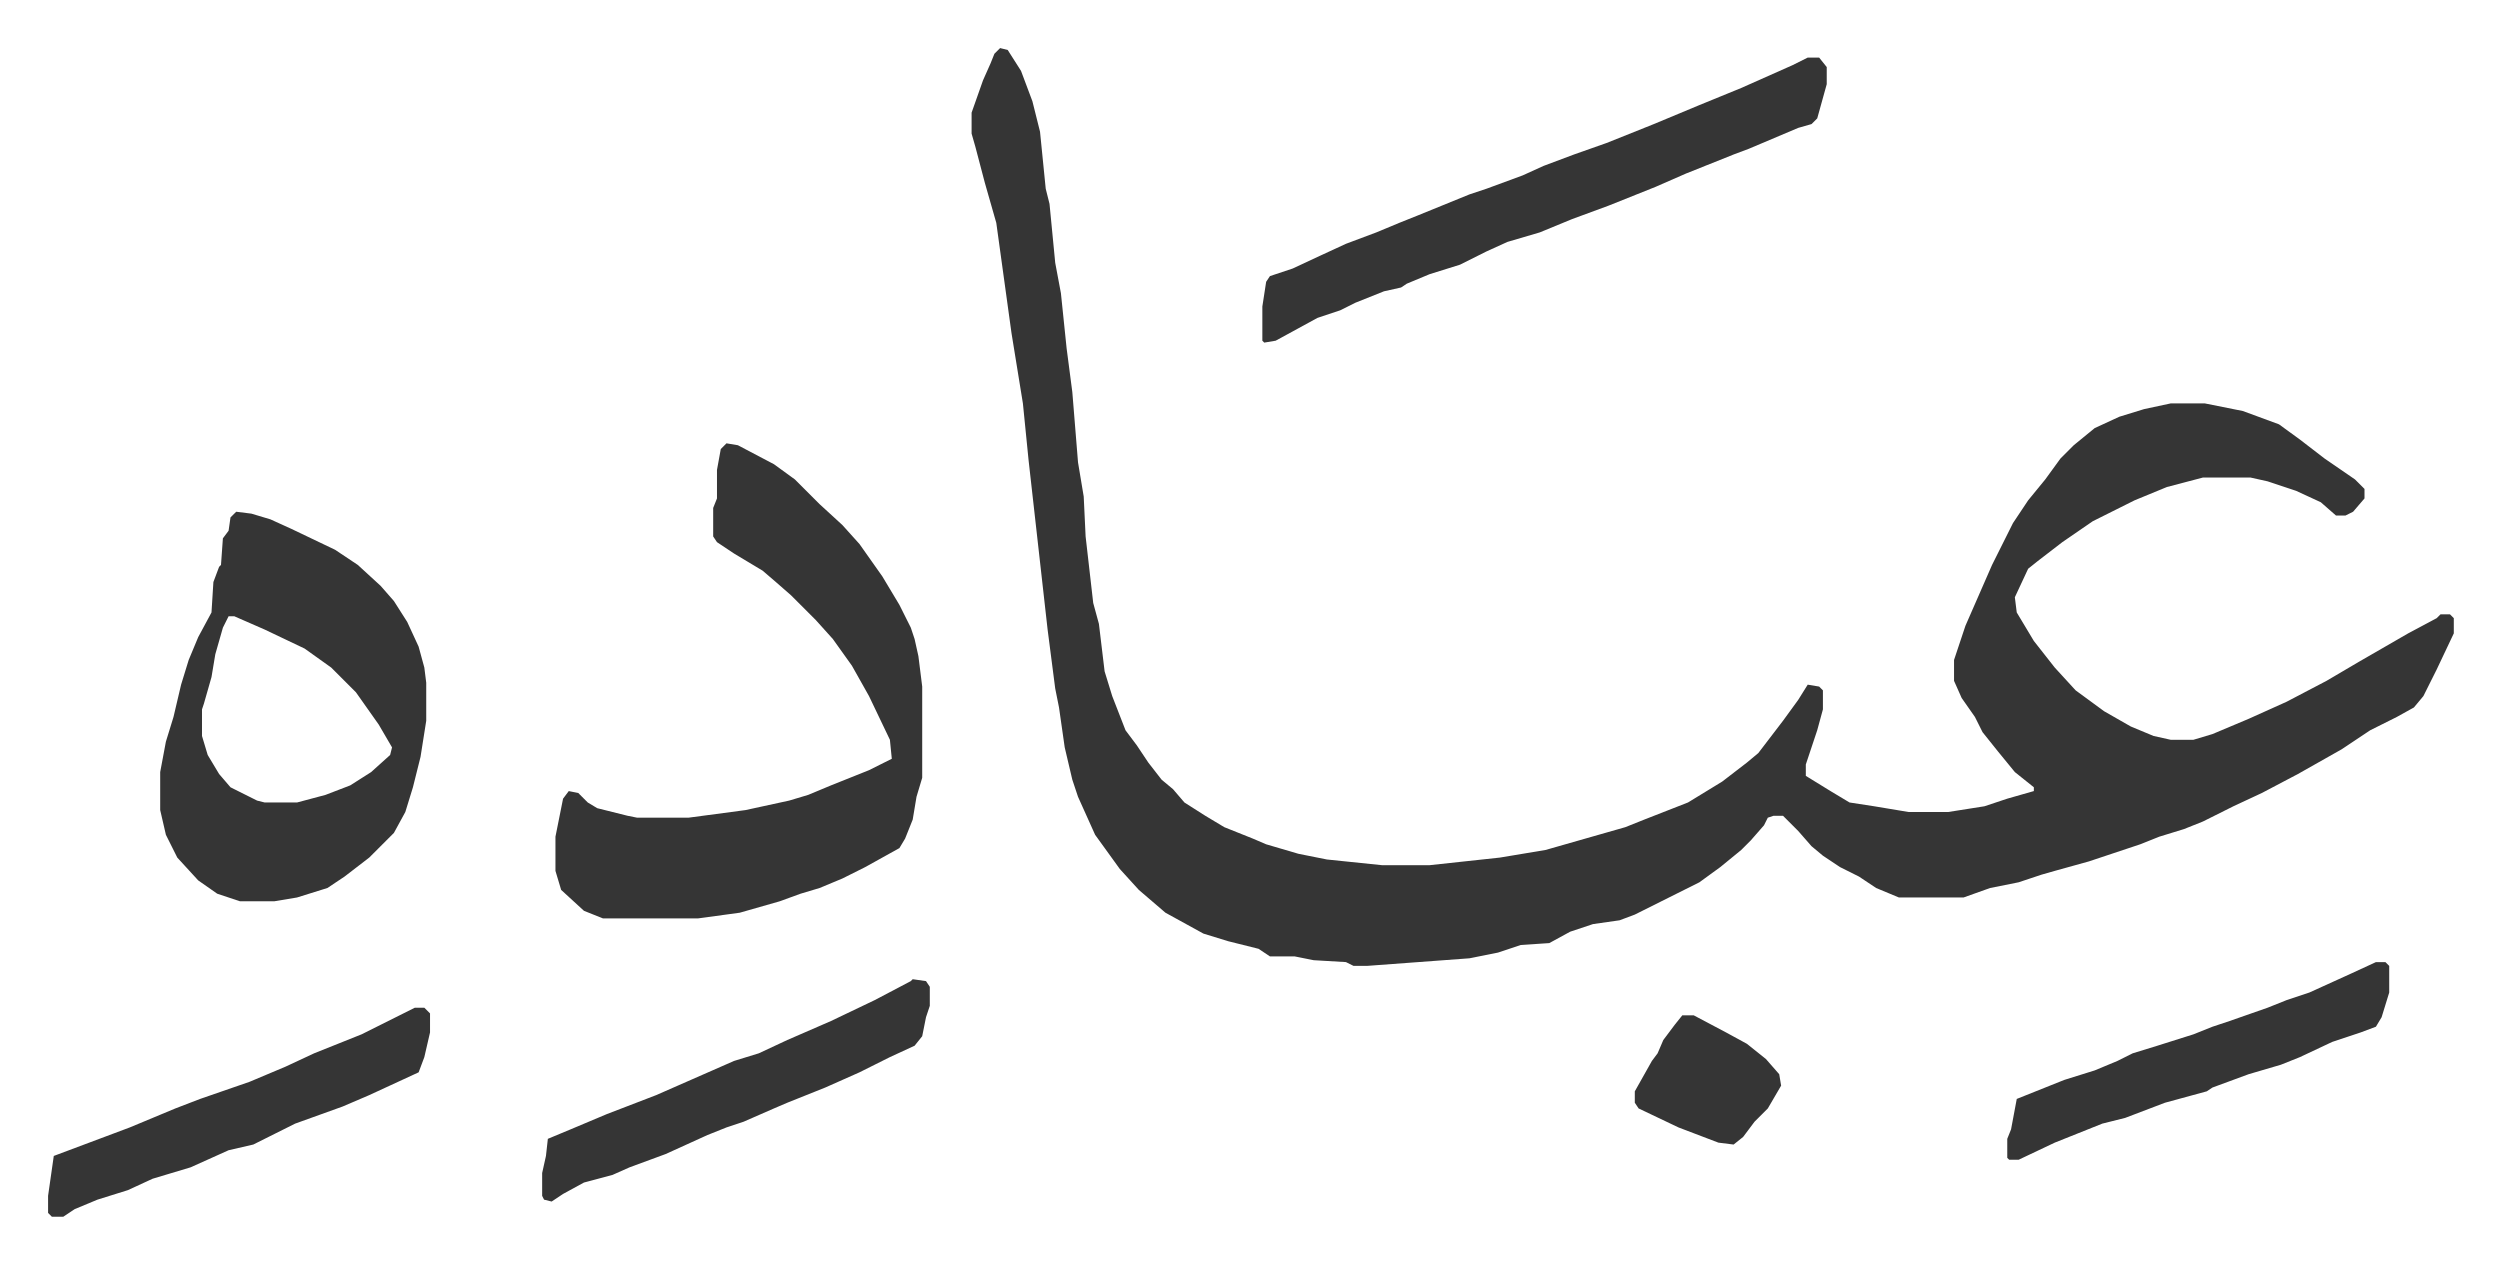
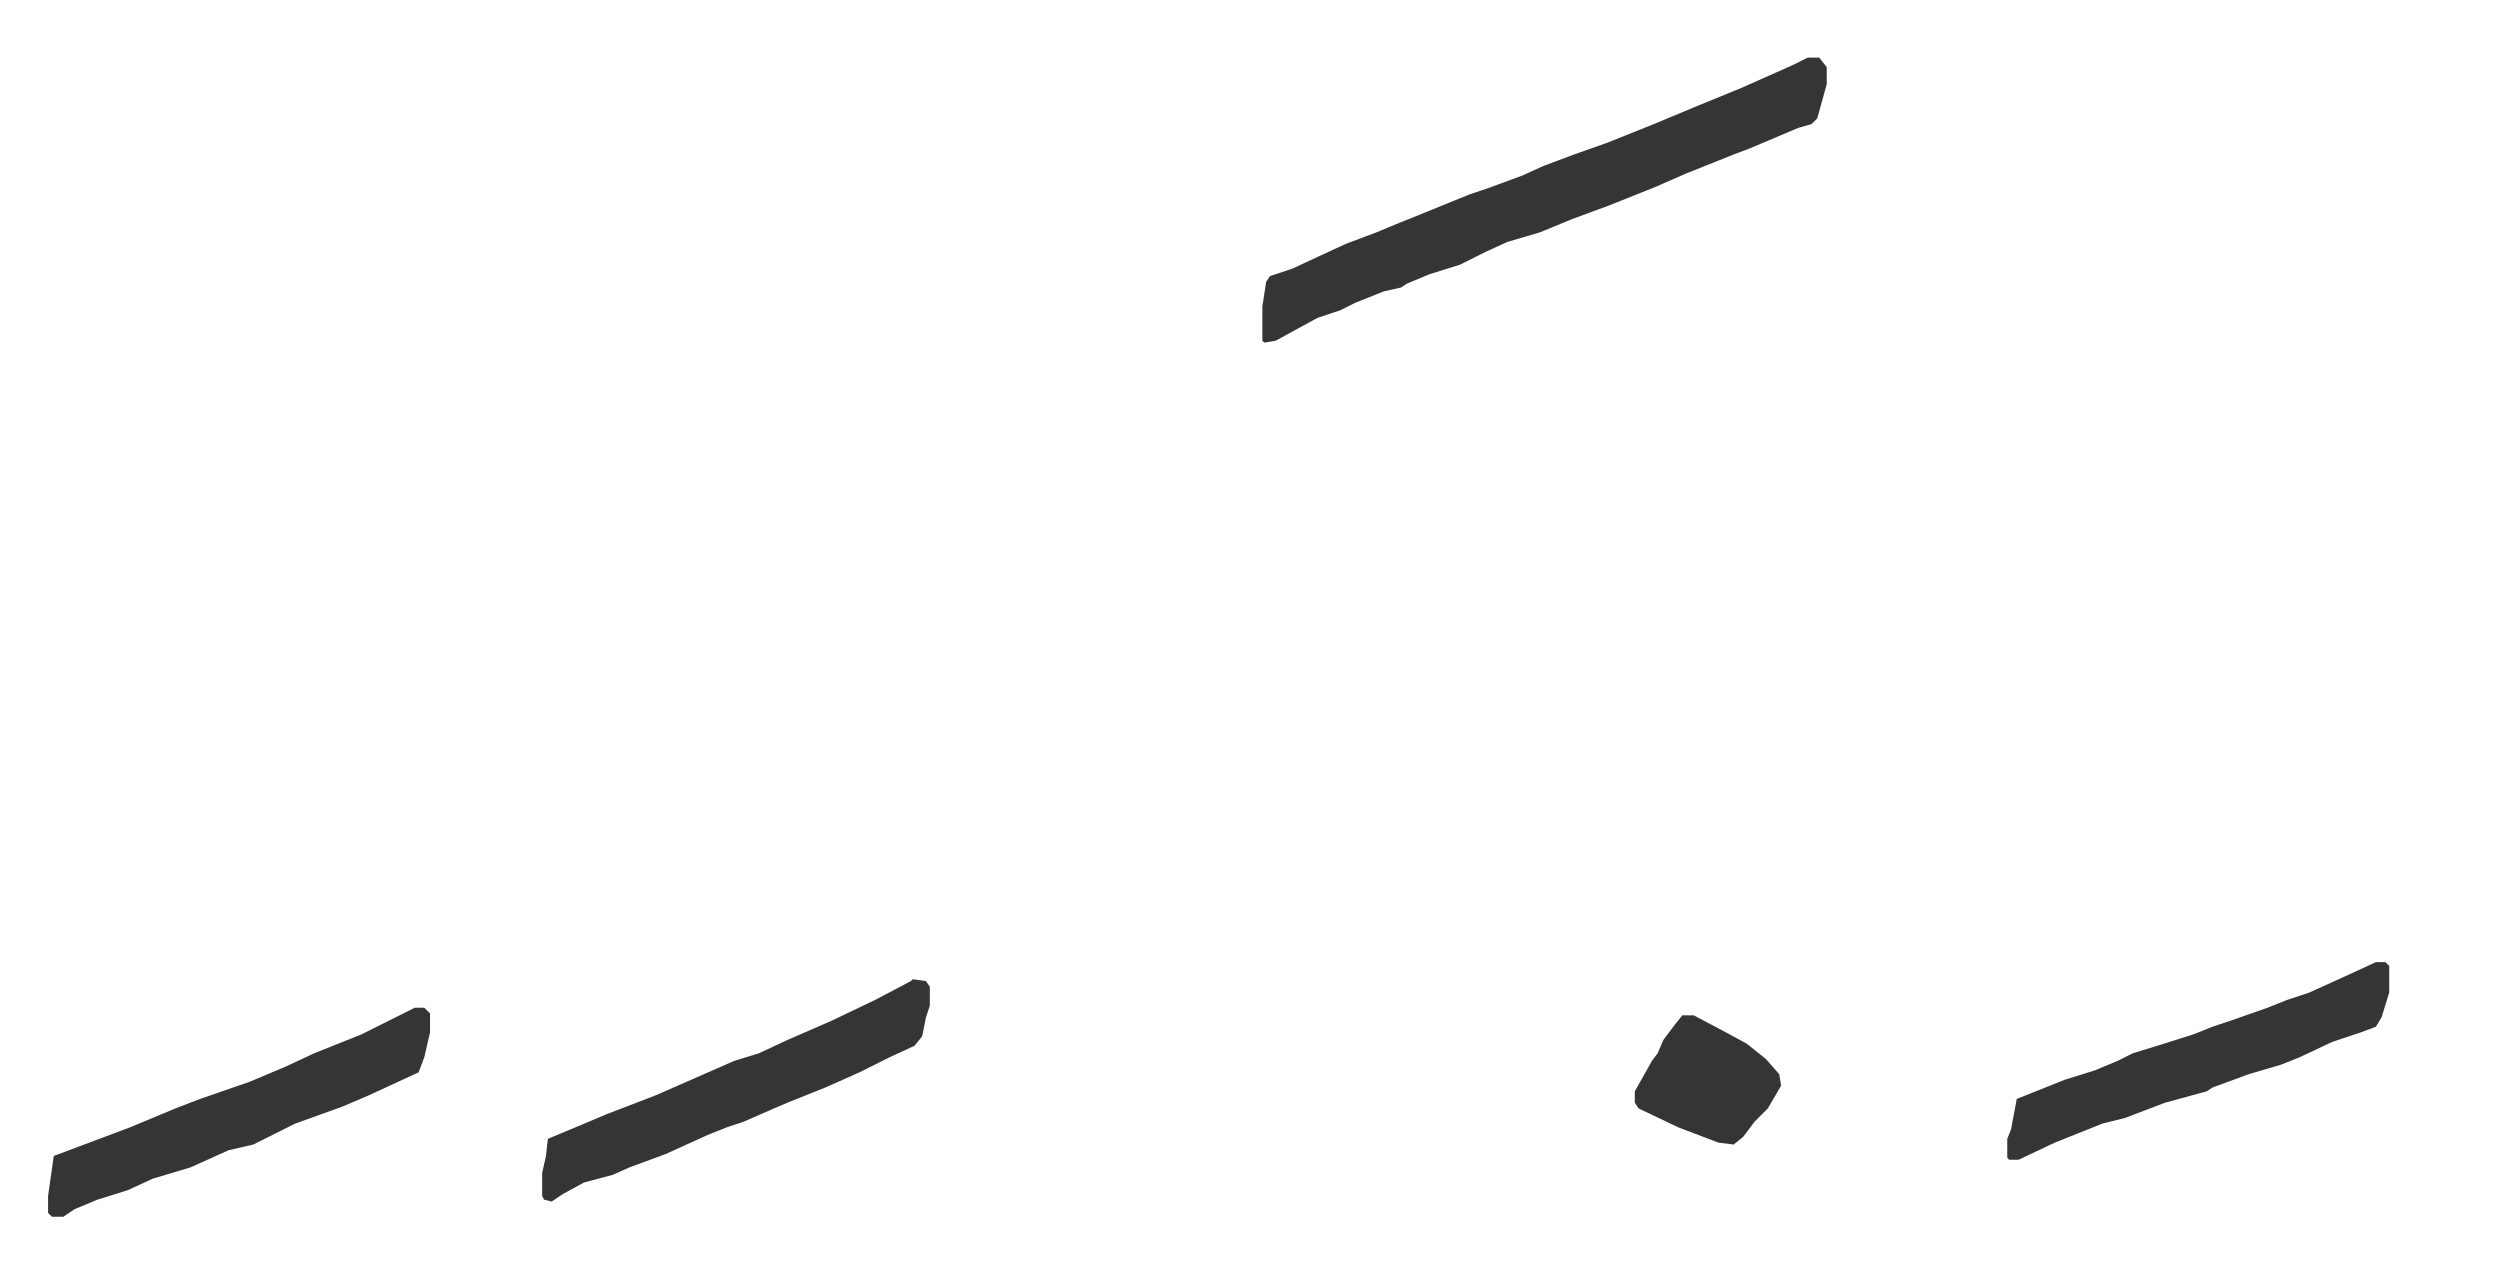
<svg xmlns="http://www.w3.org/2000/svg" role="img" viewBox="-25.30 490.70 1315.60 664.60">
-   <path fill="#353535" id="rule_normal" d="M501 516l4 1 7 11 6 16 4 16 3 30 2 8 3 31 3 16 3 29 3 23 3 37 3 18 1 21 4 35 3 11 3 25 4 13 7 18 6 8 6 9 7 9 6 5 6 7 11 7 10 6 15 6 7 3 17 5 15 3 29 3h25l37-4 24-4 21-6 21-6 10-4 23-9 18-11 13-10 6-5 13-17 8-11 5-8 6 1 2 2v10l-3 11-6 18v6l13 8 10 6 13 2 18 3h21l19-3 12-4 14-4v-2l-10-8-9-11-8-10-4-8-7-10-4-9v-11l6-18 14-32 11-22 8-12 9-11 8-11 7-7 11-9 13-6 13-4 14-3h18l20 4 19 7 11 8 13 10 16 11 5 5v5l-6 7-4 2h-5l-8-7-13-6-15-5-9-2h-25l-19 5-17 7-10 5-12 6-16 11-13 10-5 4-7 15 1 8 9 15 11 14 11 12 15 11 14 8 12 5 9 2h12l10-3 19-8 20-9 21-11 17-10 26-15 15-8 2-2h5l2 2v8l-9 19-7 14-5 6-9 5-14 7-15 10-23 13-19 10-15 7-16 8-10 4-13 4-10 4-9 3-18 6-18 5-7 2-12 4-15 3-14 5h-34l-12-5-9-6-10-5-9-6-6-5-7-8-8-8h-5l-3 1-2 4-7 8-5 5-11 9-11 8-34 17-8 3-14 2-12 4-11 6-15 1-12 4-15 3-54 4h-7l-4-2-17-1-10-2h-13l-6-4-16-4-13-4-20-11-14-12-10-11-13-18-9-20-3-9-4-17-3-21-2-10-4-31-10-89-3-30-6-37-8-58-6-21-5-19-2-7v-11l6-17 4-9 2-5zM357 724l6 1 19 10 11 8 8 8 5 5 12 11 9 10 12 17 9 15 6 12 2 6 2 9 2 16v48l-3 10-2 12-4 10-3 5-18 10-12 6-12 5-10 3-11 4-21 6-22 3h-50l-10-4-12-11-3-10v-18l4-20 3-4 5 1 5 5 5 3 16 4 5 1h27l30-4 23-5 10-3 12-5 20-8 12-6-1-10-11-23-9-16-10-14-9-10-13-13-8-7-7-6-15-9-9-6-2-3v-15l2-5v-15l2-11zM99 760l8 1 10 3 11 5 23 11 12 8 12 11 7 8 7 11 6 13 3 11 1 8v20l-3 19-4 16-4 13-6 11-8 8-5 5-13 10-9 6-16 5-12 2h-18l-12-4-10-7-11-12-6-12-3-13v-20l3-16 4-13 4-17 4-13 5-12 7-13 1-16 3-8 1-1 1-14 3-4 1-7zm-4 55l-3 6-4 14-2 12-4 14-1 3v14l3 10 6 10 6 7 14 7 4 1h17l15-4 13-5 11-7 10-9 1-4-7-12-12-17-13-13-14-10-21-10-16-7z" />
  <path fill="#353535" id="rule_normal" d="M926 521h6l4 5v9l-5 18-3 3-7 2-26 11-8 3-25 10-16 7-25 10-19 7-17 7-17 5-11 5-14 7-16 5-12 5-3 2-9 2-15 6-8 4-12 4-22 12-6 1-1-1v-18l2-13 2-3 12-4 15-7 13-6 16-6 12-5 10-4 27-11 9-3 19-7 11-5 16-6 17-6 25-10 24-10 22-9 27-12zm-471 485l7 1 2 3v10l-2 6-2 10-4 5-13 6-16 8-18 8-20 8-7 3-16 7-9 3-10 4-22 10-19 7-9 4-15 4-11 6-6 4-4-1-1-2v-12l2-9 1-9 12-5 19-8 26-10 41-18 13-4 15-7 23-10 23-11 19-10zm-262 15h5l3 3v10l-3 13-3 8-26 12-14 6-25 9-10 5-12 6-13 3-20 9-20 6-13 6-16 5-12 5-6 4H2l-2-2v-9l3-21 8-3 16-6 16-6 24-10 13-5 26-9 19-8 15-7 25-10zm1032-24h5l2 2v14l-4 13-3 5-8 3-15 5-17 8-10 4-17 5-19 7-3 2-22 6-21 8-12 3-25 10-19 9h-5l-1-1v-10l2-5 3-16 25-10 16-5 12-5 8-4 13-4 19-6 10-4 9-3 20-7 10-4 12-4 22-10zm-365 28h6l17 9 11 6 10 8 7 8 1 6-7 12-7 7-6 8-5 4-8-1-21-8-21-10-2-3v-6l9-16 3-4 3-7 6-8z" />
</svg>